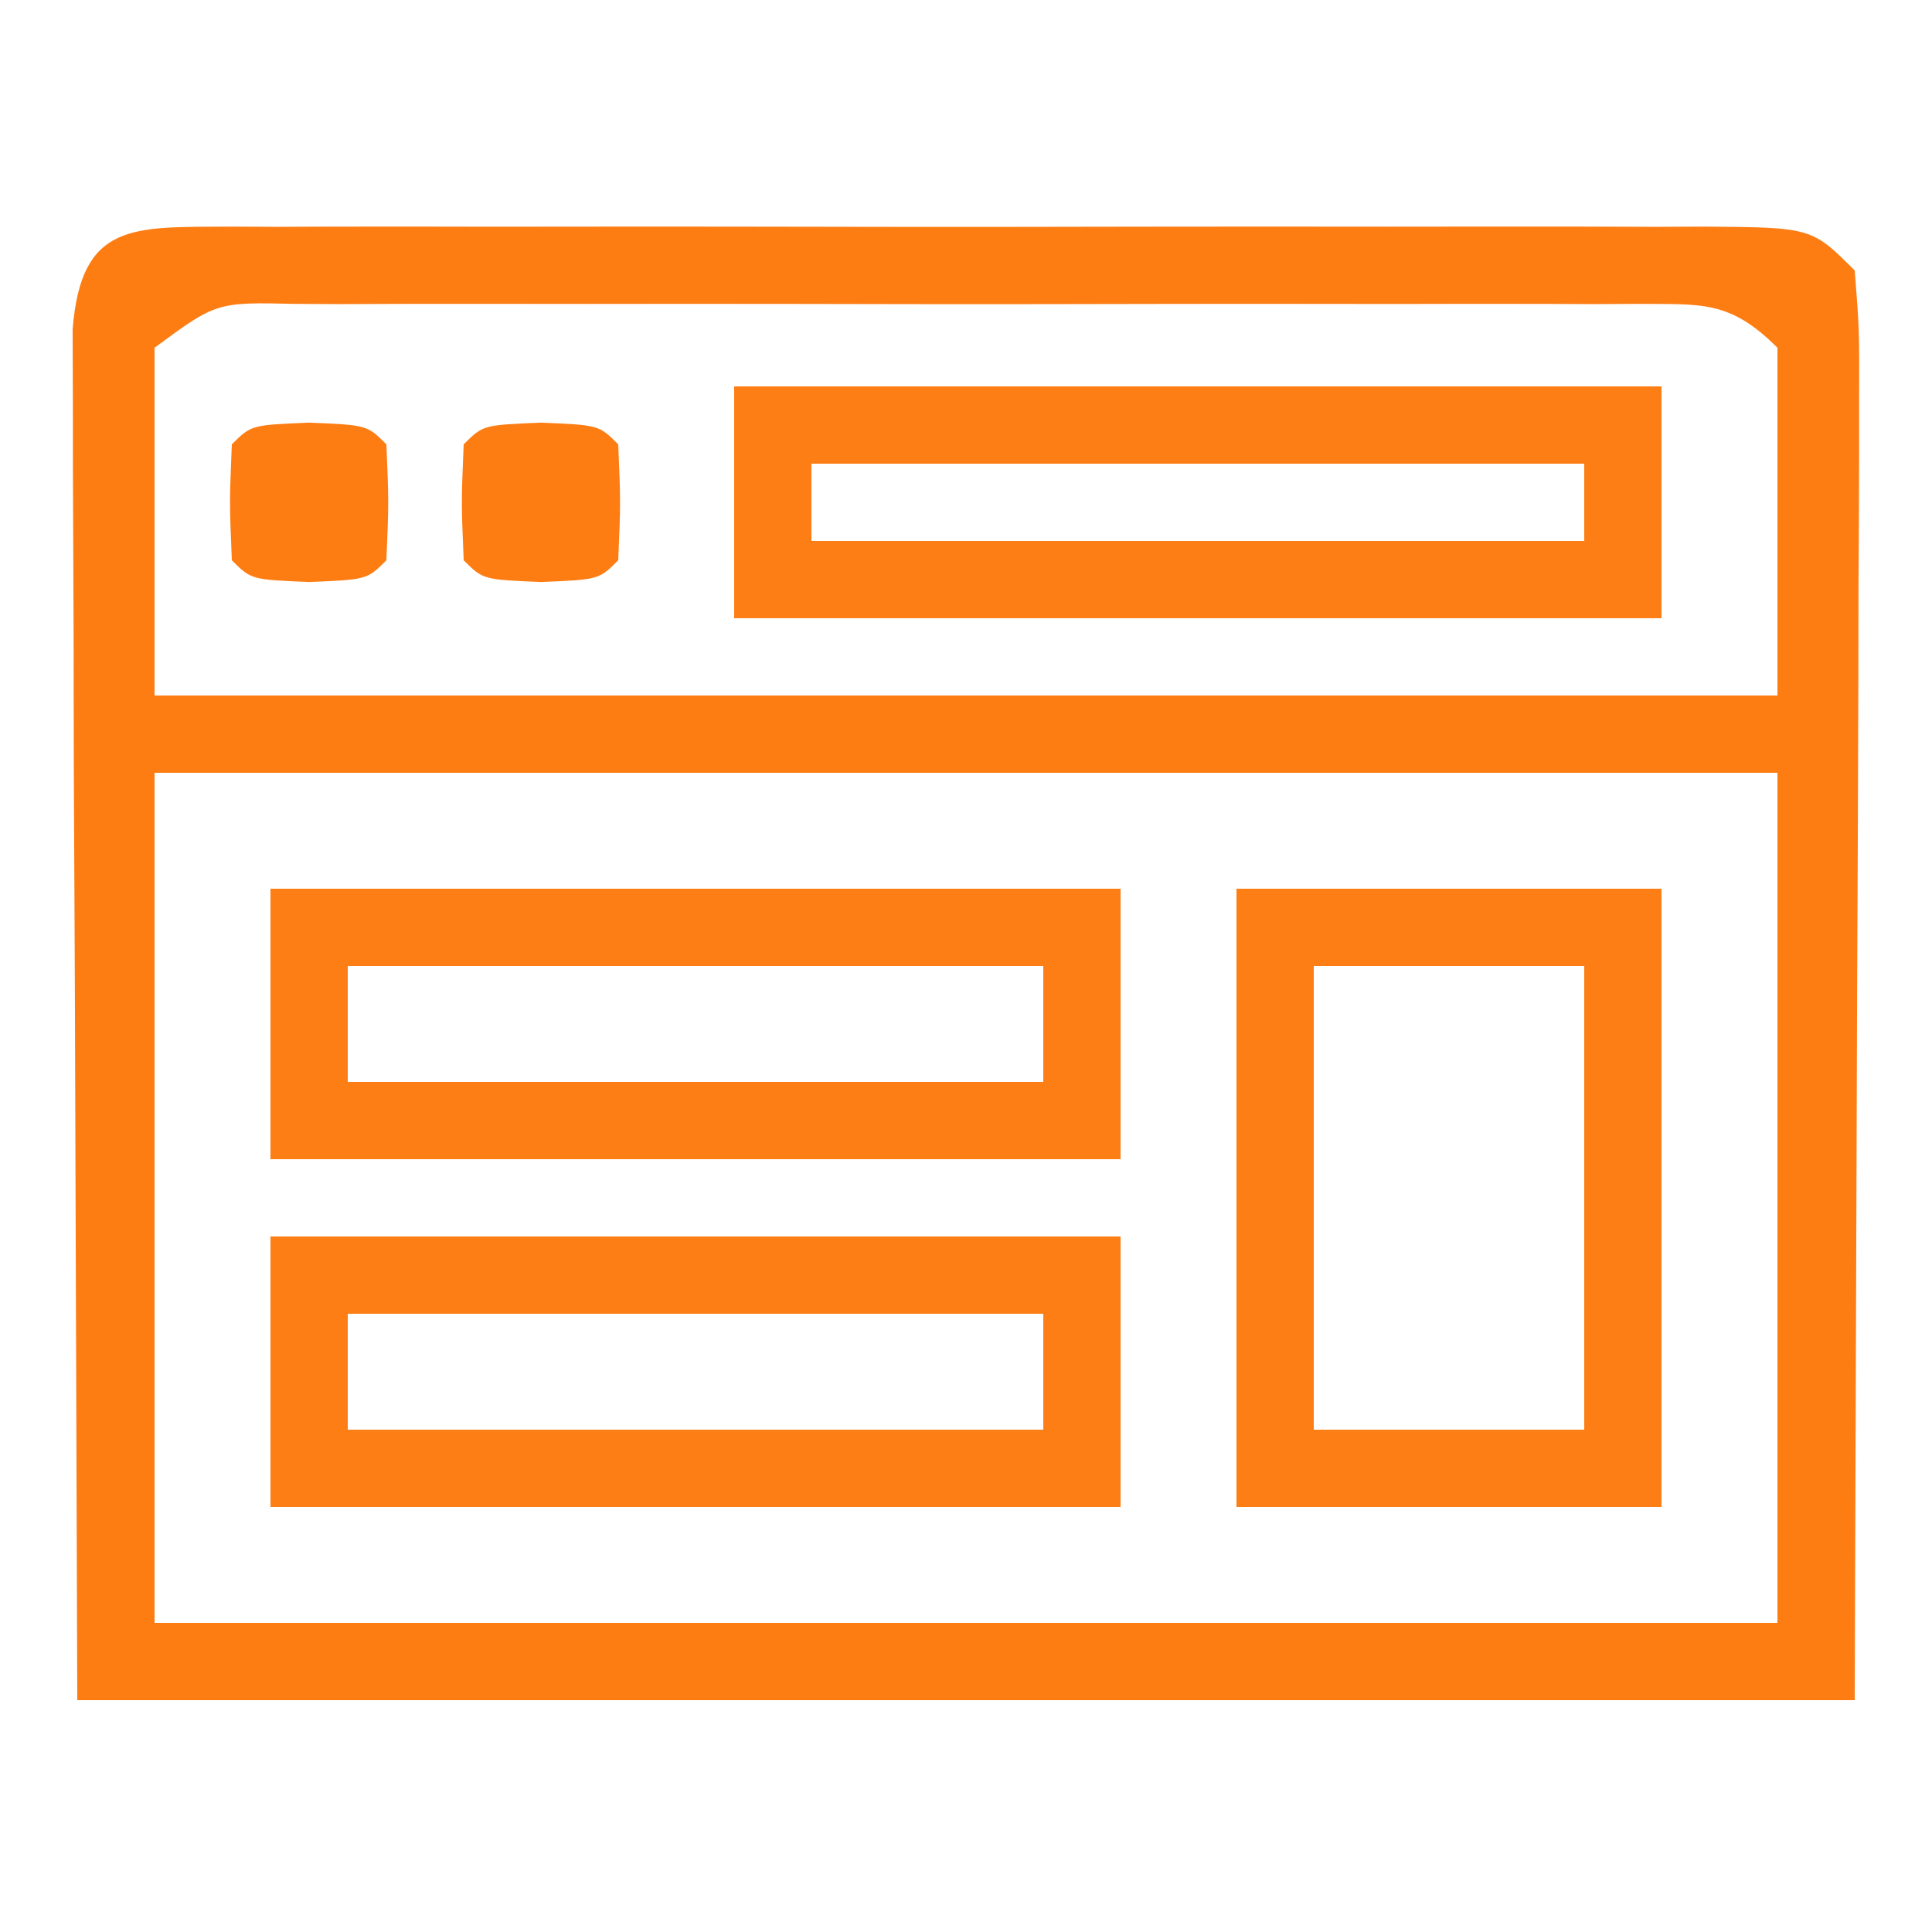
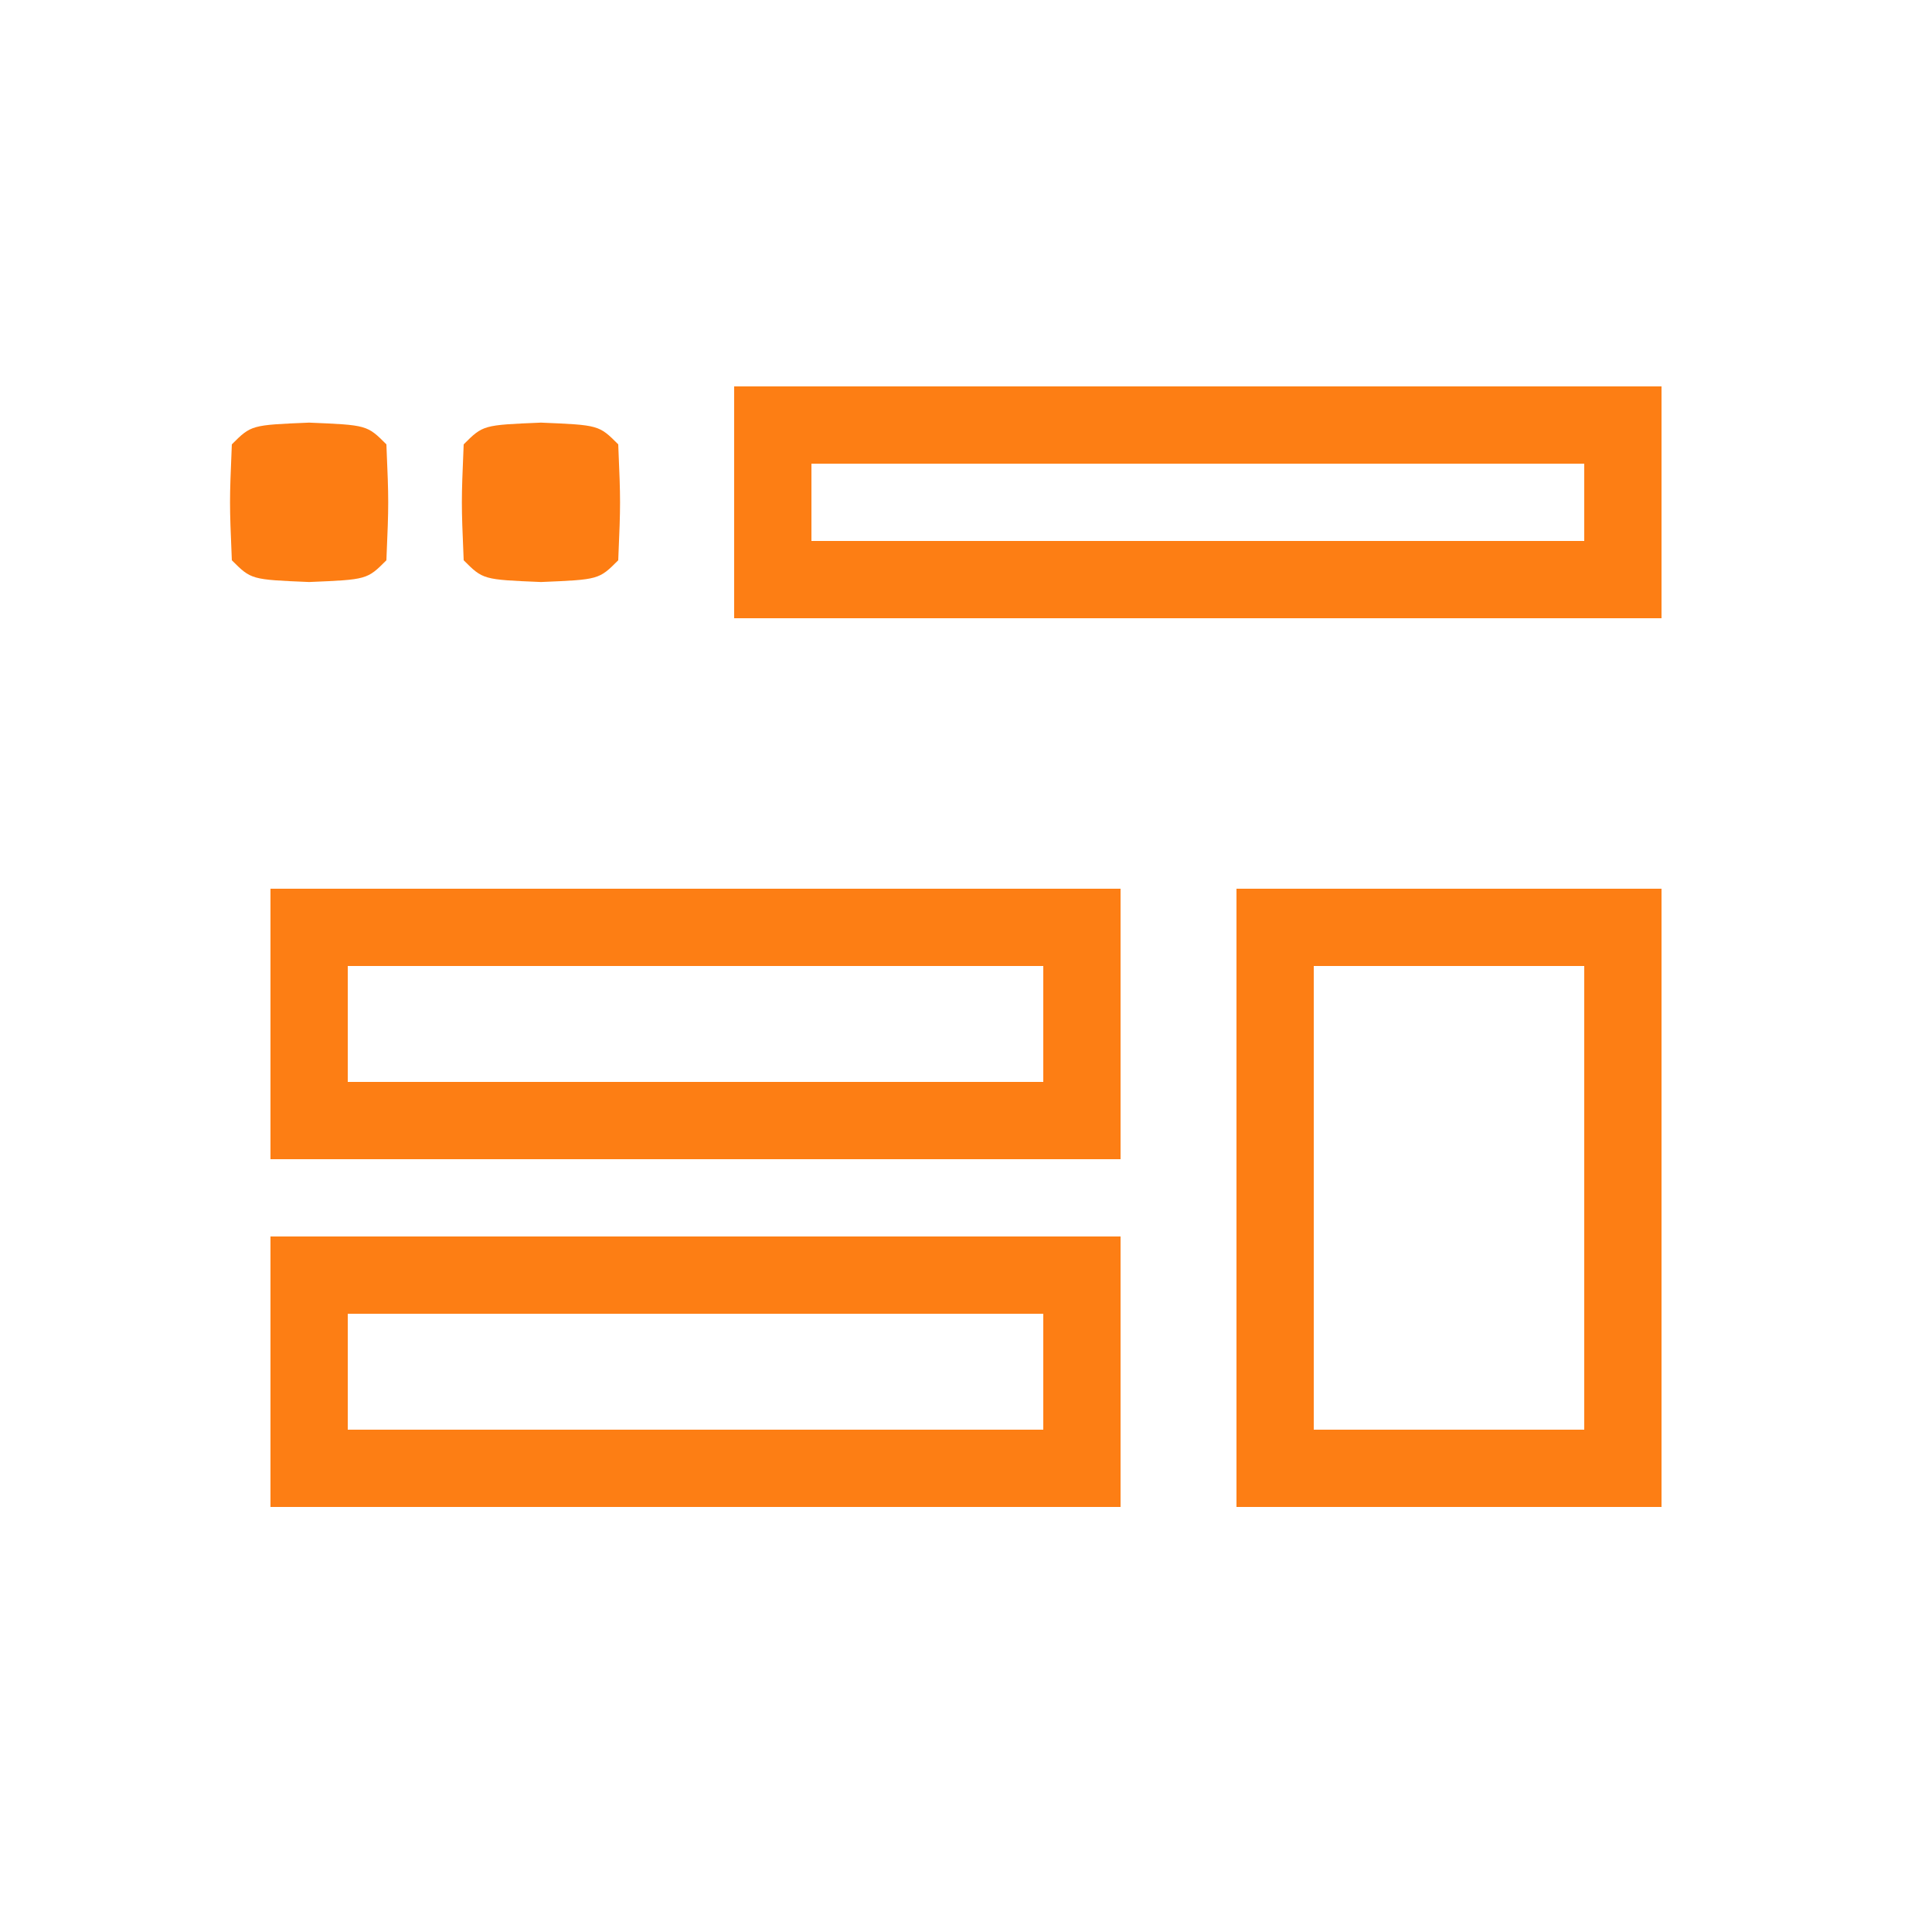
<svg xmlns="http://www.w3.org/2000/svg" version="1.1" width="100" height="100">
-   <path d="M0 0 C1.219 0.006 1.219 0.006 2.462 0.012 C3.318 0.009 4.173 0.005 5.054 0.002 C7.891 -0.007 10.727 -0.001 13.564 0.005 C15.529 0.004 17.494 0.002 19.46 -0 C23.582 -0.003 27.705 0.001 31.827 0.01 C37.121 0.022 42.414 0.015 47.707 0.003 C51.766 -0.004 55.826 -0.002 59.885 0.003 C61.837 0.005 63.789 0.003 65.741 -0.002 C68.466 -0.007 71.191 0.001 73.915 0.012 C74.728 0.008 75.54 0.004 76.378 0 C81.96 0.043 81.96 0.043 84.189 2.271 C84.429 5.321 84.429 5.321 84.416 9.291 C84.416 10.025 84.416 10.759 84.417 11.515 C84.415 13.894 84.4 16.274 84.384 18.654 C84.381 20.121 84.379 21.589 84.378 23.056 C84.367 28.503 84.34 33.949 84.314 39.396 C84.273 51.565 84.231 63.734 84.189 76.271 C53.829 76.271 23.469 76.271 -7.811 76.271 C-7.852 64.102 -7.894 51.934 -7.936 39.396 C-7.954 35.551 -7.973 31.706 -7.991 27.744 C-8 23.056 -8 23.056 -8.002 20.863 C-8.005 19.328 -8.012 17.793 -8.022 16.258 C-8.037 13.936 -8.039 11.613 -8.038 9.291 C-8.043 7.981 -8.047 6.671 -8.052 5.321 C-7.613 -0.241 -4.938 0.038 0 0 Z M-3.811 6.271 C-3.811 12.211 -3.811 18.151 -3.811 24.271 C23.909 24.271 51.629 24.271 80.189 24.271 C80.189 18.331 80.189 12.391 80.189 6.271 C77.708 3.79 76.271 4.028 72.885 4 C72.148 4.004 71.41 4.008 70.65 4.012 C69.872 4.009 69.095 4.005 68.294 4.002 C65.717 3.993 63.141 3.999 60.564 4.005 C58.778 4.004 56.992 4.002 55.206 4 C51.46 3.997 47.714 4.001 43.968 4.01 C39.159 4.022 34.35 4.015 29.542 4.003 C25.853 3.996 22.164 3.998 18.475 4.003 C16.702 4.005 14.928 4.003 13.155 3.998 C10.679 3.993 8.204 4.001 5.728 4.012 C4.621 4.006 4.621 4.006 3.492 4 C-0.612 3.909 -0.612 3.909 -3.811 6.271 Z M-3.811 28.271 C-3.811 42.791 -3.811 57.311 -3.811 72.271 C23.909 72.271 51.629 72.271 80.189 72.271 C80.189 57.751 80.189 43.231 80.189 28.271 C52.469 28.271 24.749 28.271 -3.811 28.271 Z " fill="#FD7D13" transform="translate(11.811,11.729)" />
  <path d="M0 0 C15.84 0 31.68 0 48 0 C48 3.96 48 7.92 48 12 C32.16 12 16.32 12 0 12 C0 8.04 0 4.08 0 0 Z M4 4 C4 5.32 4 6.64 4 8 C17.2 8 30.4 8 44 8 C44 6.68 44 5.36 44 4 C30.8 4 17.6 4 4 4 Z " fill="#FD7E14" transform="translate(38,20)" />
  <path d="M0 0 C14.52 0 29.04 0 44 0 C44 4.62 44 9.24 44 14 C29.48 14 14.96 14 0 14 C0 9.38 0 4.76 0 0 Z M4 4 C4 5.98 4 7.96 4 10 C15.88 10 27.76 10 40 10 C40 8.02 40 6.04 40 4 C28.12 4 16.24 4 4 4 Z " fill="#FD7E14" transform="translate(14,64)" />
  <path d="M0 0 C14.52 0 29.04 0 44 0 C44 4.62 44 9.24 44 14 C29.48 14 14.96 14 0 14 C0 9.38 0 4.76 0 0 Z M4 4 C4 5.98 4 7.96 4 10 C15.88 10 27.76 10 40 10 C40 8.02 40 6.04 40 4 C28.12 4 16.24 4 4 4 Z " fill="#FD7E14" transform="translate(14,46)" />
  <path d="M0 0 C7.26 0 14.52 0 22 0 C22 10.56 22 21.12 22 32 C14.74 32 7.48 32 0 32 C0 21.44 0 10.88 0 0 Z M4 4 C4 11.92 4 19.84 4 28 C8.62 28 13.24 28 18 28 C18 20.08 18 12.16 18 4 C13.38 4 8.76 4 4 4 Z " fill="#FD7E14" transform="translate(64,46)" />
  <path d="M0 0 C3 0.125 3 0.125 4 1.125 C4.125 4.125 4.125 4.125 4 7.125 C3 8.125 3 8.125 0 8.25 C-3 8.125 -3 8.125 -4 7.125 C-4.125 4.125 -4.125 4.125 -4 1.125 C-3 0.125 -3 0.125 0 0 Z " fill="#FD7D13" transform="translate(28,21.875)" />
  <path d="M0 0 C3 0.125 3 0.125 4 1.125 C4.125 4.125 4.125 4.125 4 7.125 C3 8.125 3 8.125 0 8.25 C-3 8.125 -3 8.125 -4 7.125 C-4.125 4.125 -4.125 4.125 -4 1.125 C-3 0.125 -3 0.125 0 0 Z " fill="#FD7D13" transform="translate(16,21.875)" />
</svg>